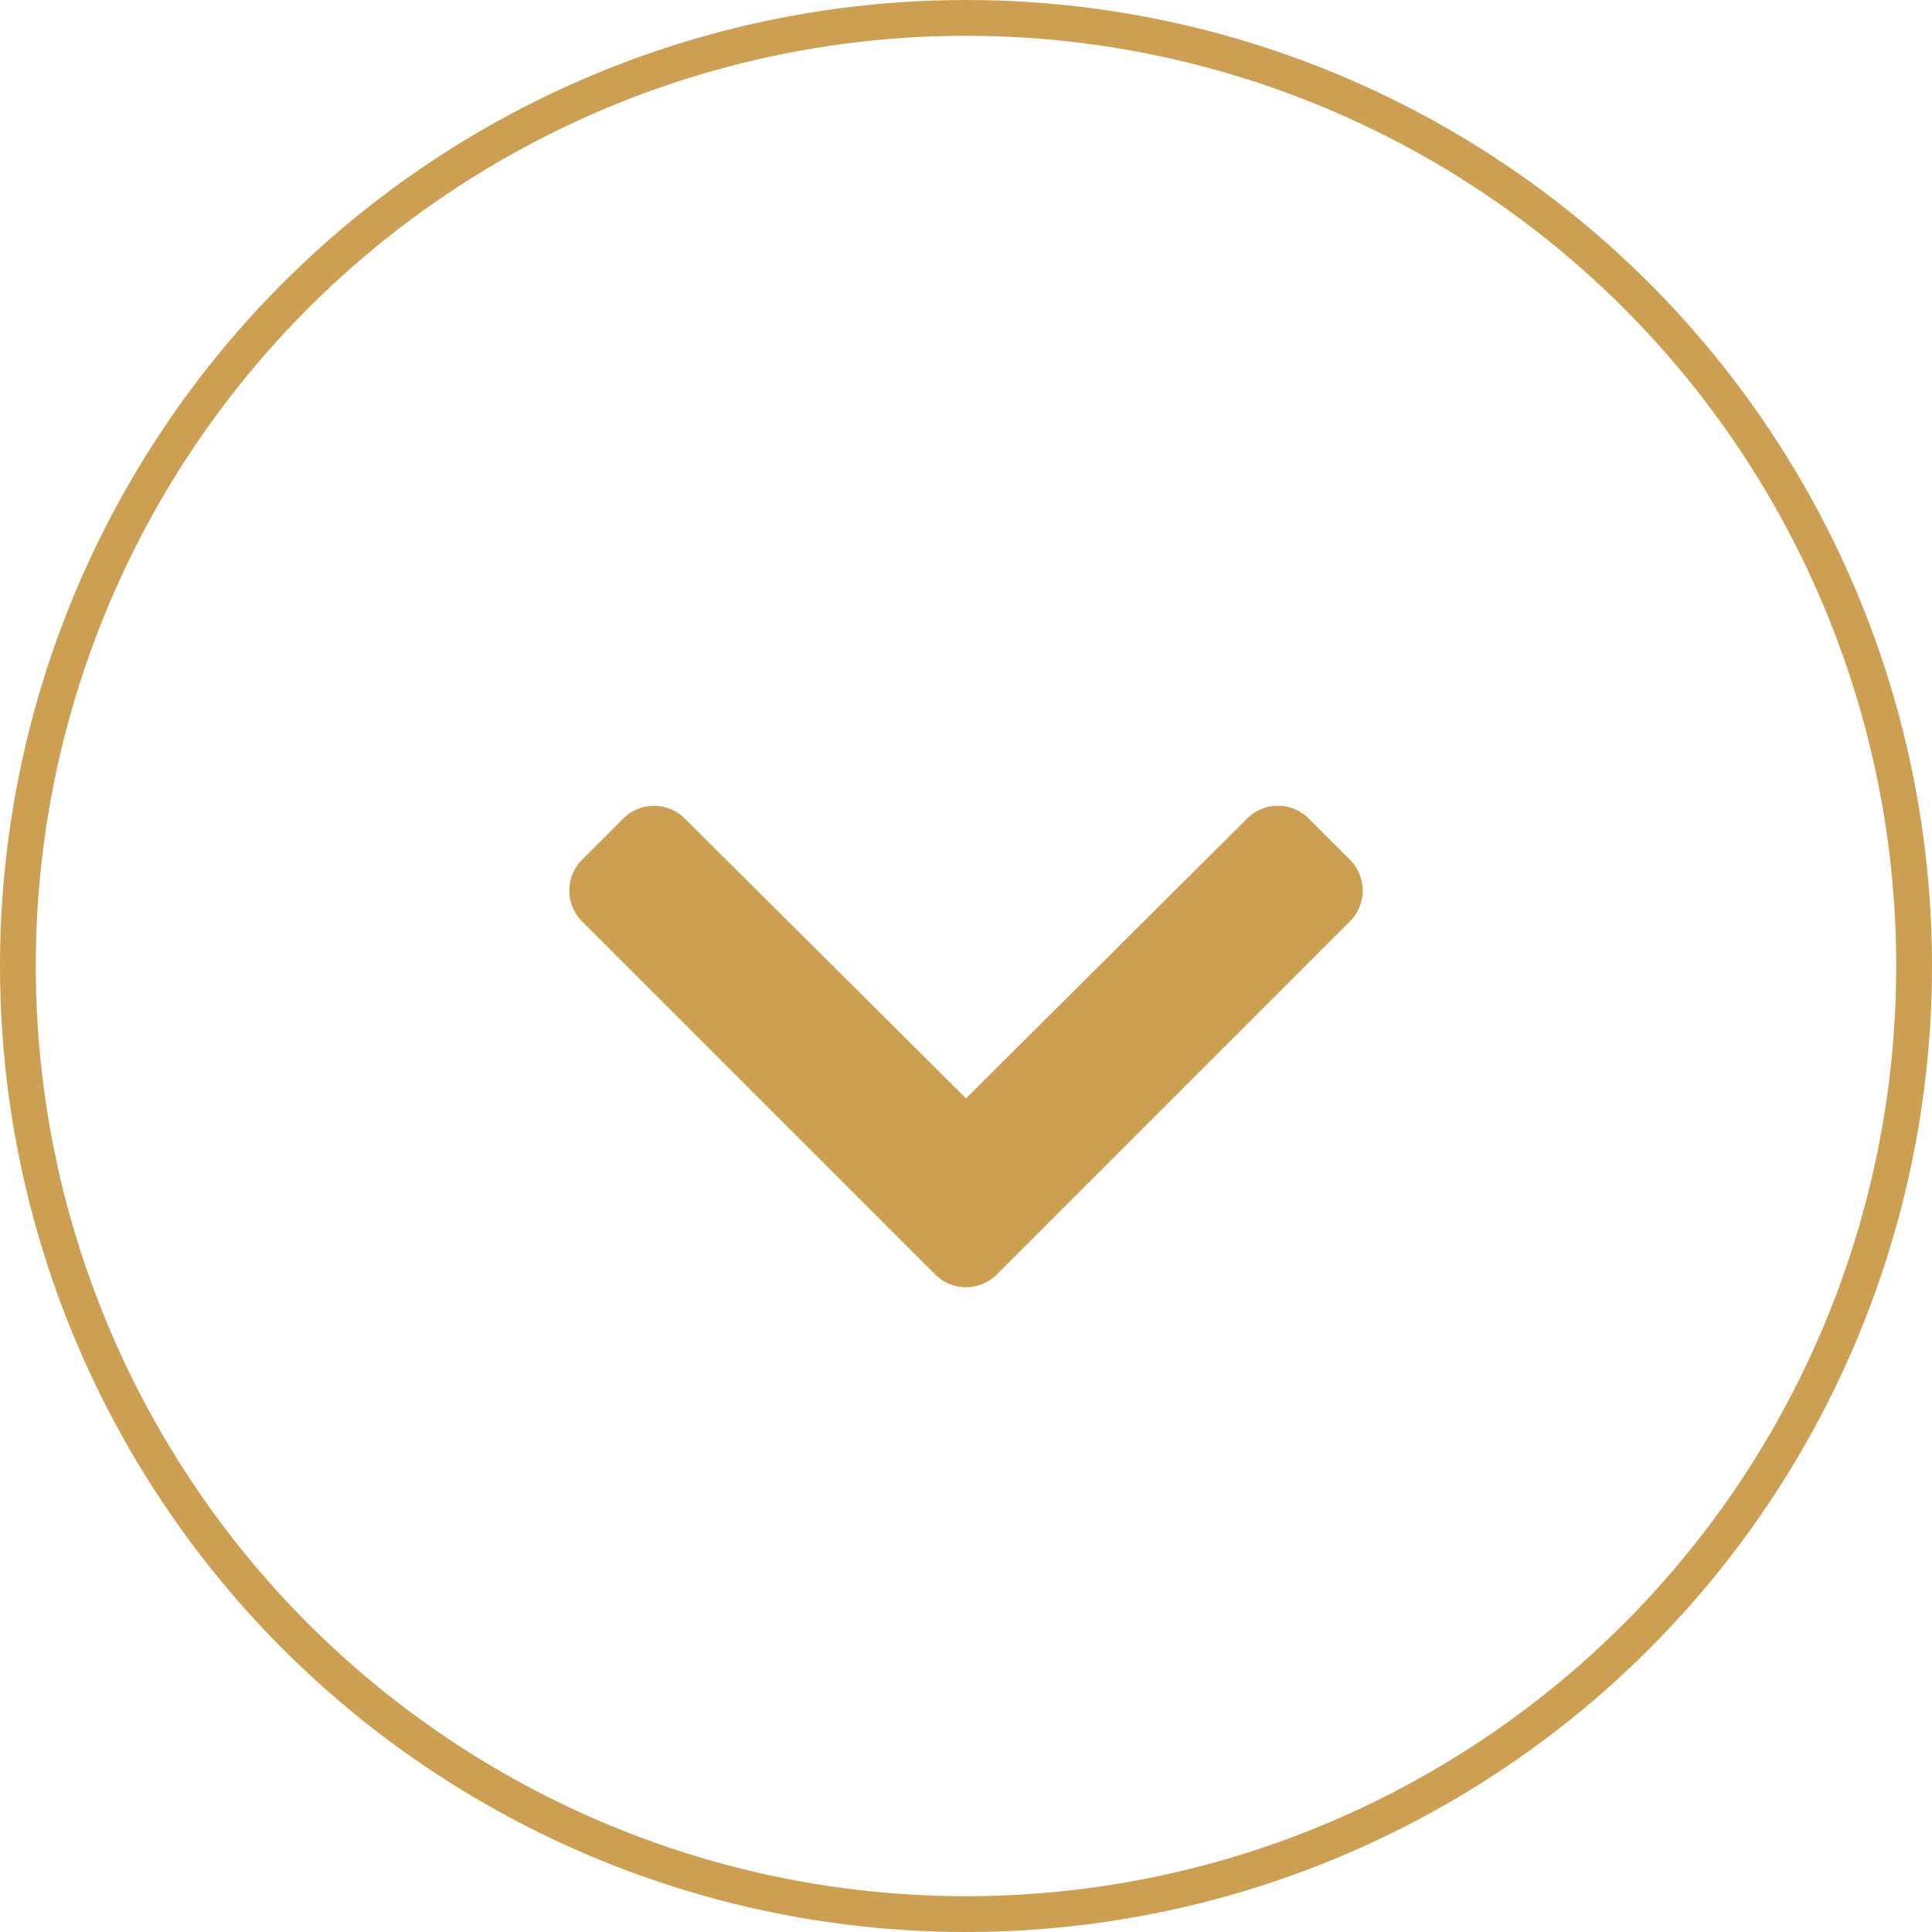
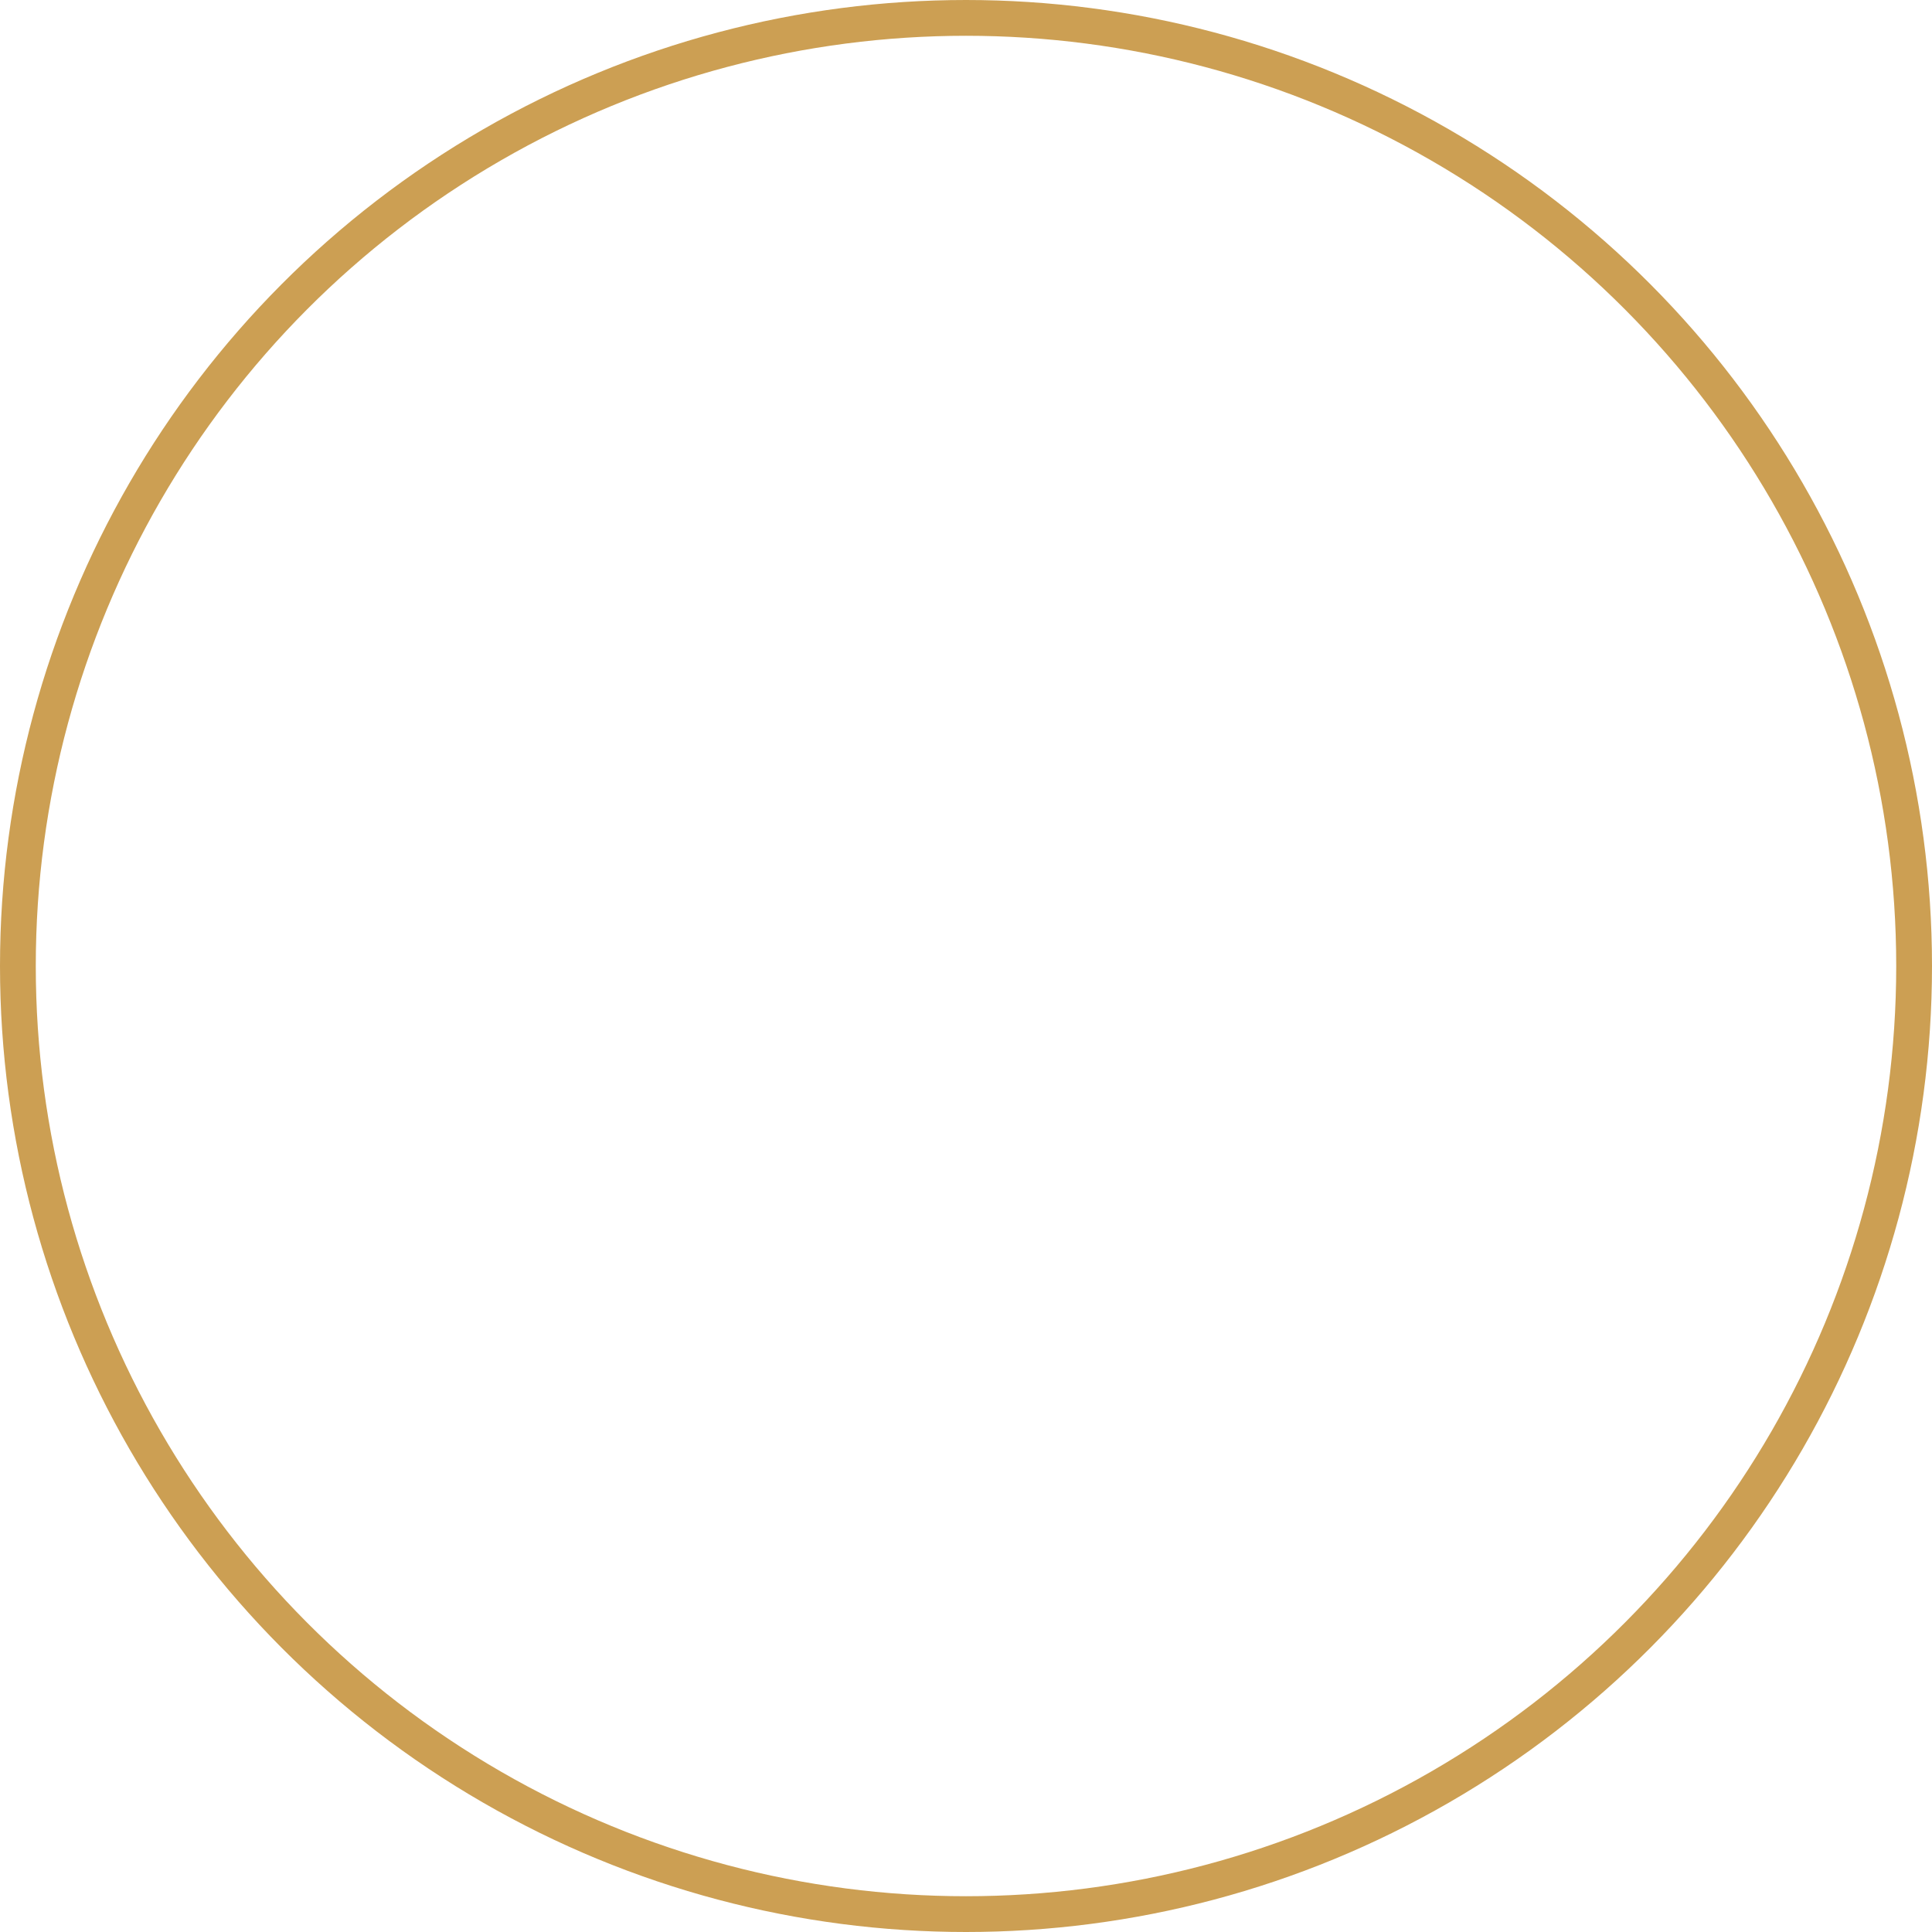
<svg xmlns="http://www.w3.org/2000/svg" width="54" height="54" viewBox="0 0 54 54">
  <g transform="translate(-0.227 -0.13)">
    <g transform="translate(0.227 0.13)" fill="none" stroke="#cc9f53" stroke-width="1">
-       <circle cx="27" cy="27" r="27" stroke="none" />
      <circle cx="27" cy="27" r="26.5" fill="none" />
    </g>
-     <path d="M-.862-3.378a1.219,1.219,0,0,0,1.724,0l9.869-9.869a1.219,1.219,0,0,0,0-1.724L9.58-16.122a1.219,1.219,0,0,0-1.722,0L0-8.3l-7.858-7.821a1.219,1.219,0,0,0-1.722,0l-1.151,1.151a1.219,1.219,0,0,0,0,1.724Z" transform="translate(27.227 39.13)" fill="#cc9f53" />
  </g>
</svg>